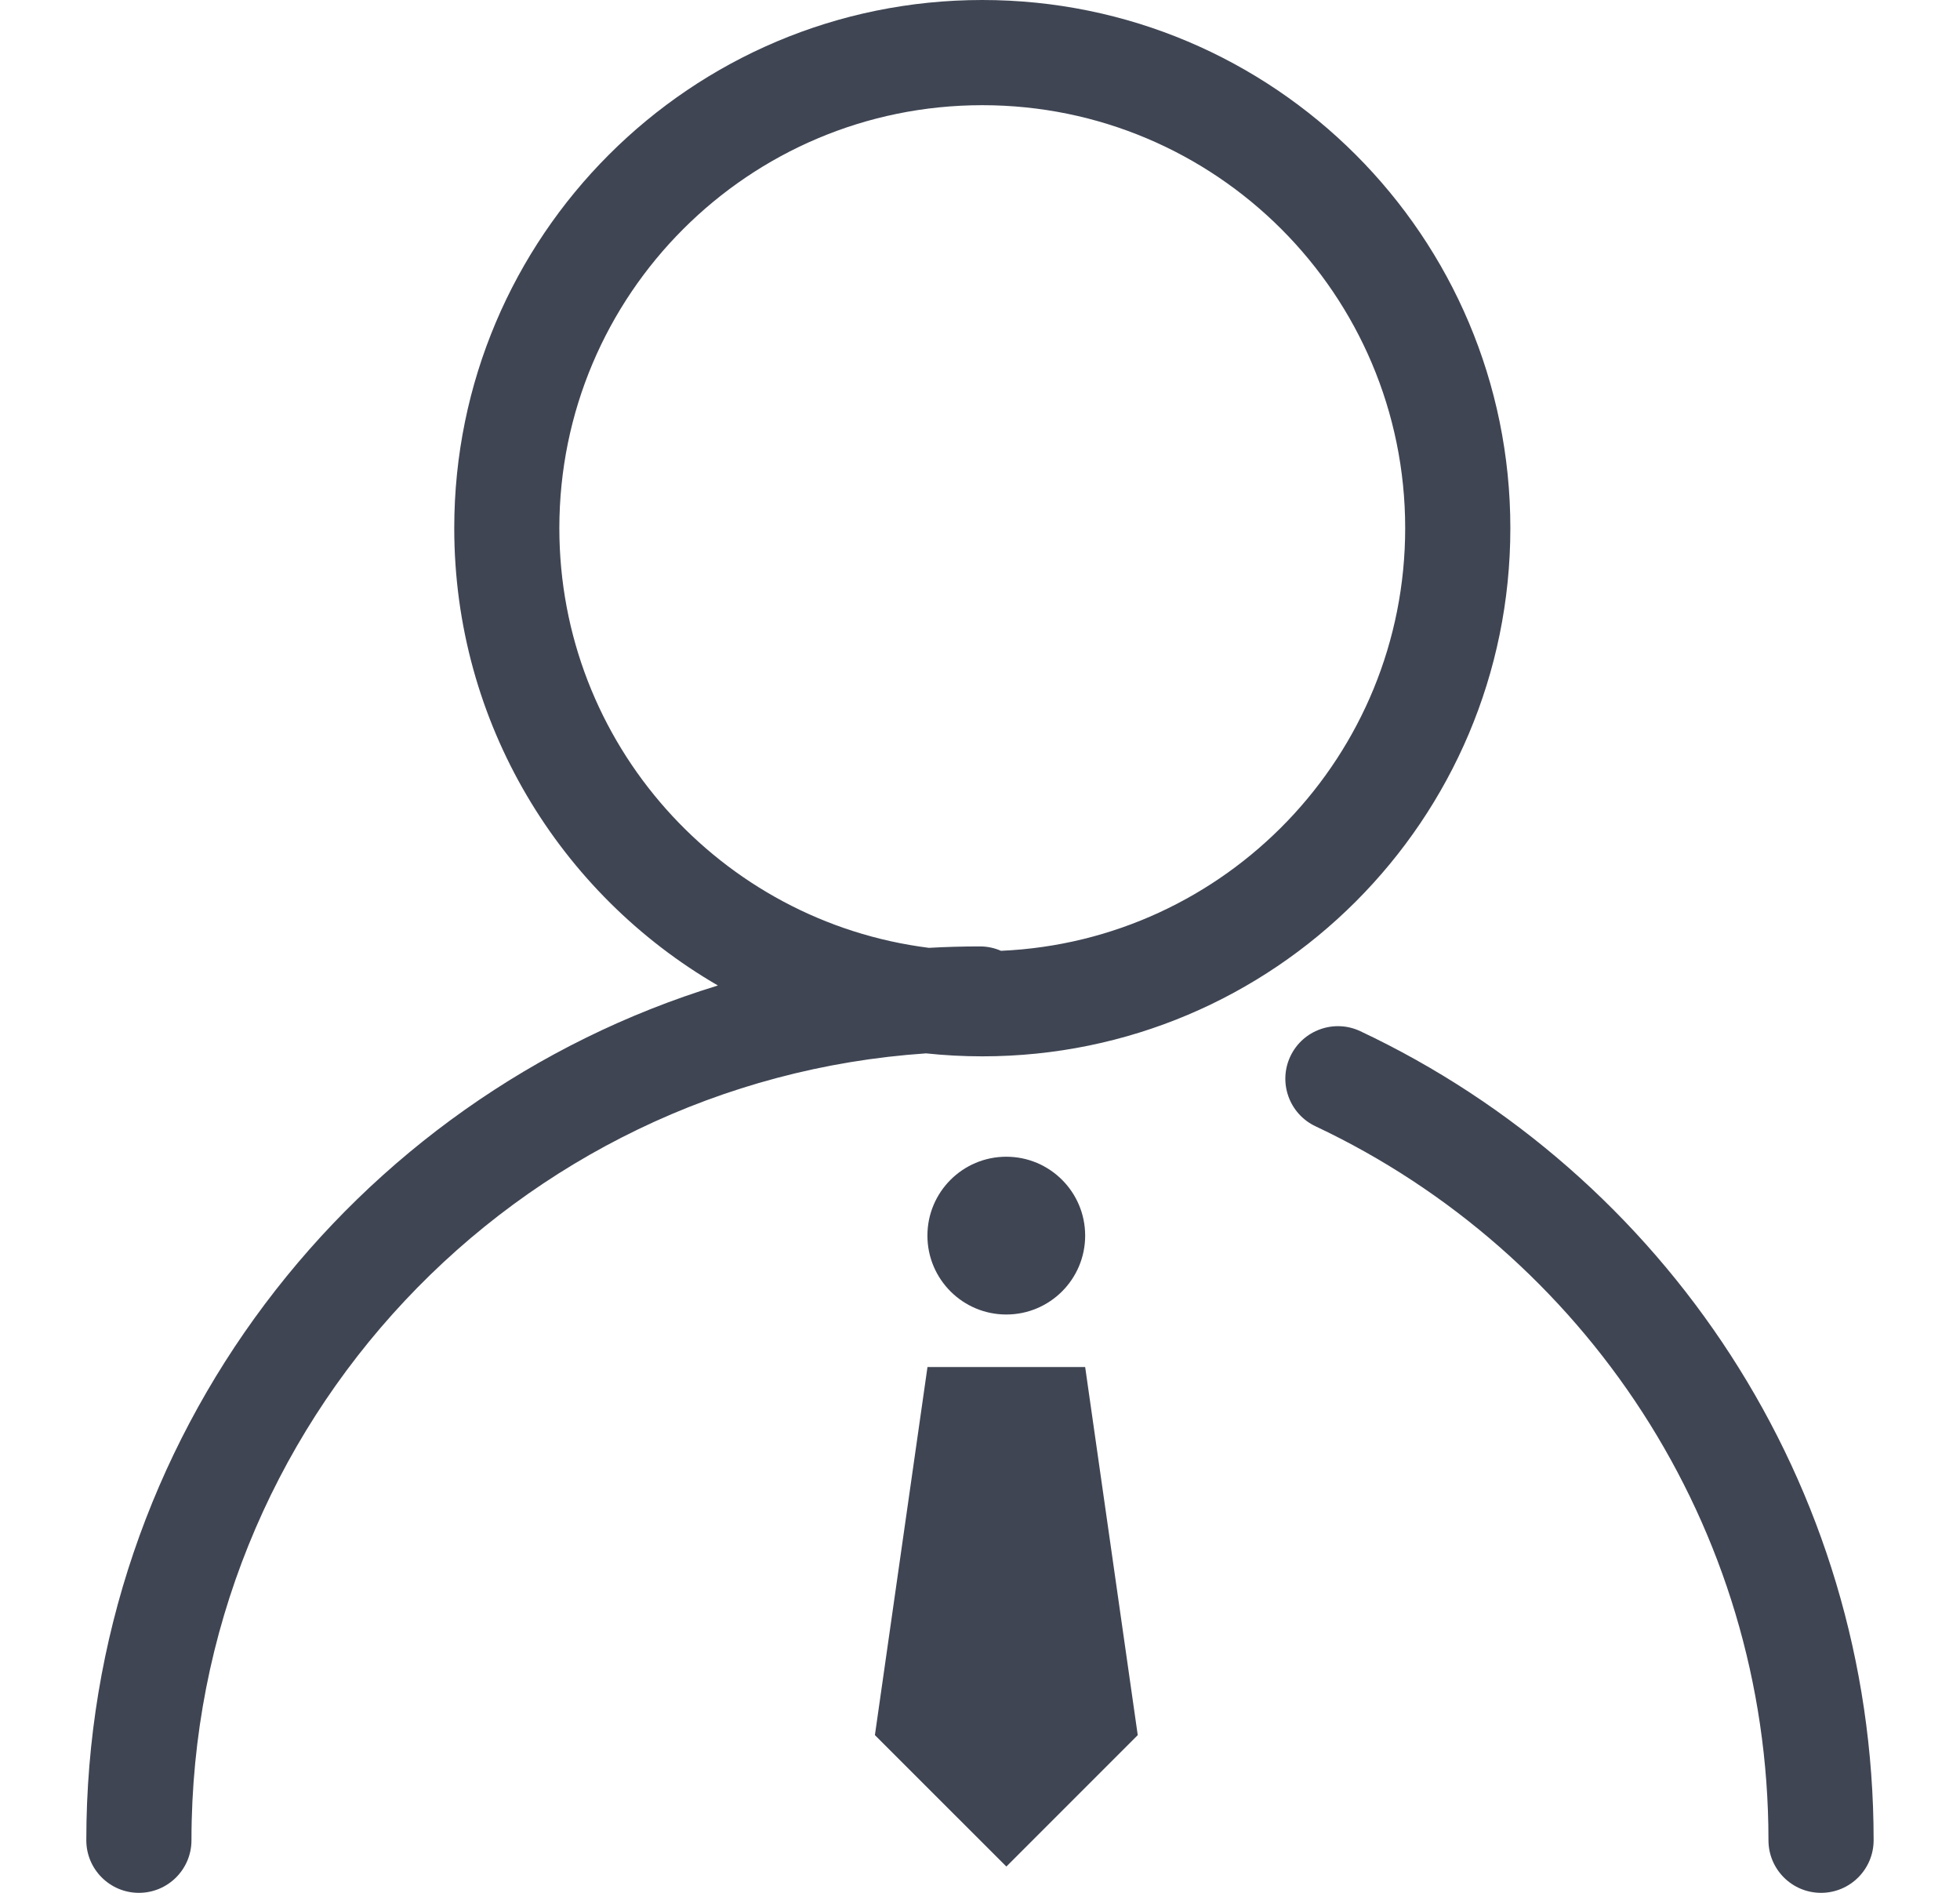
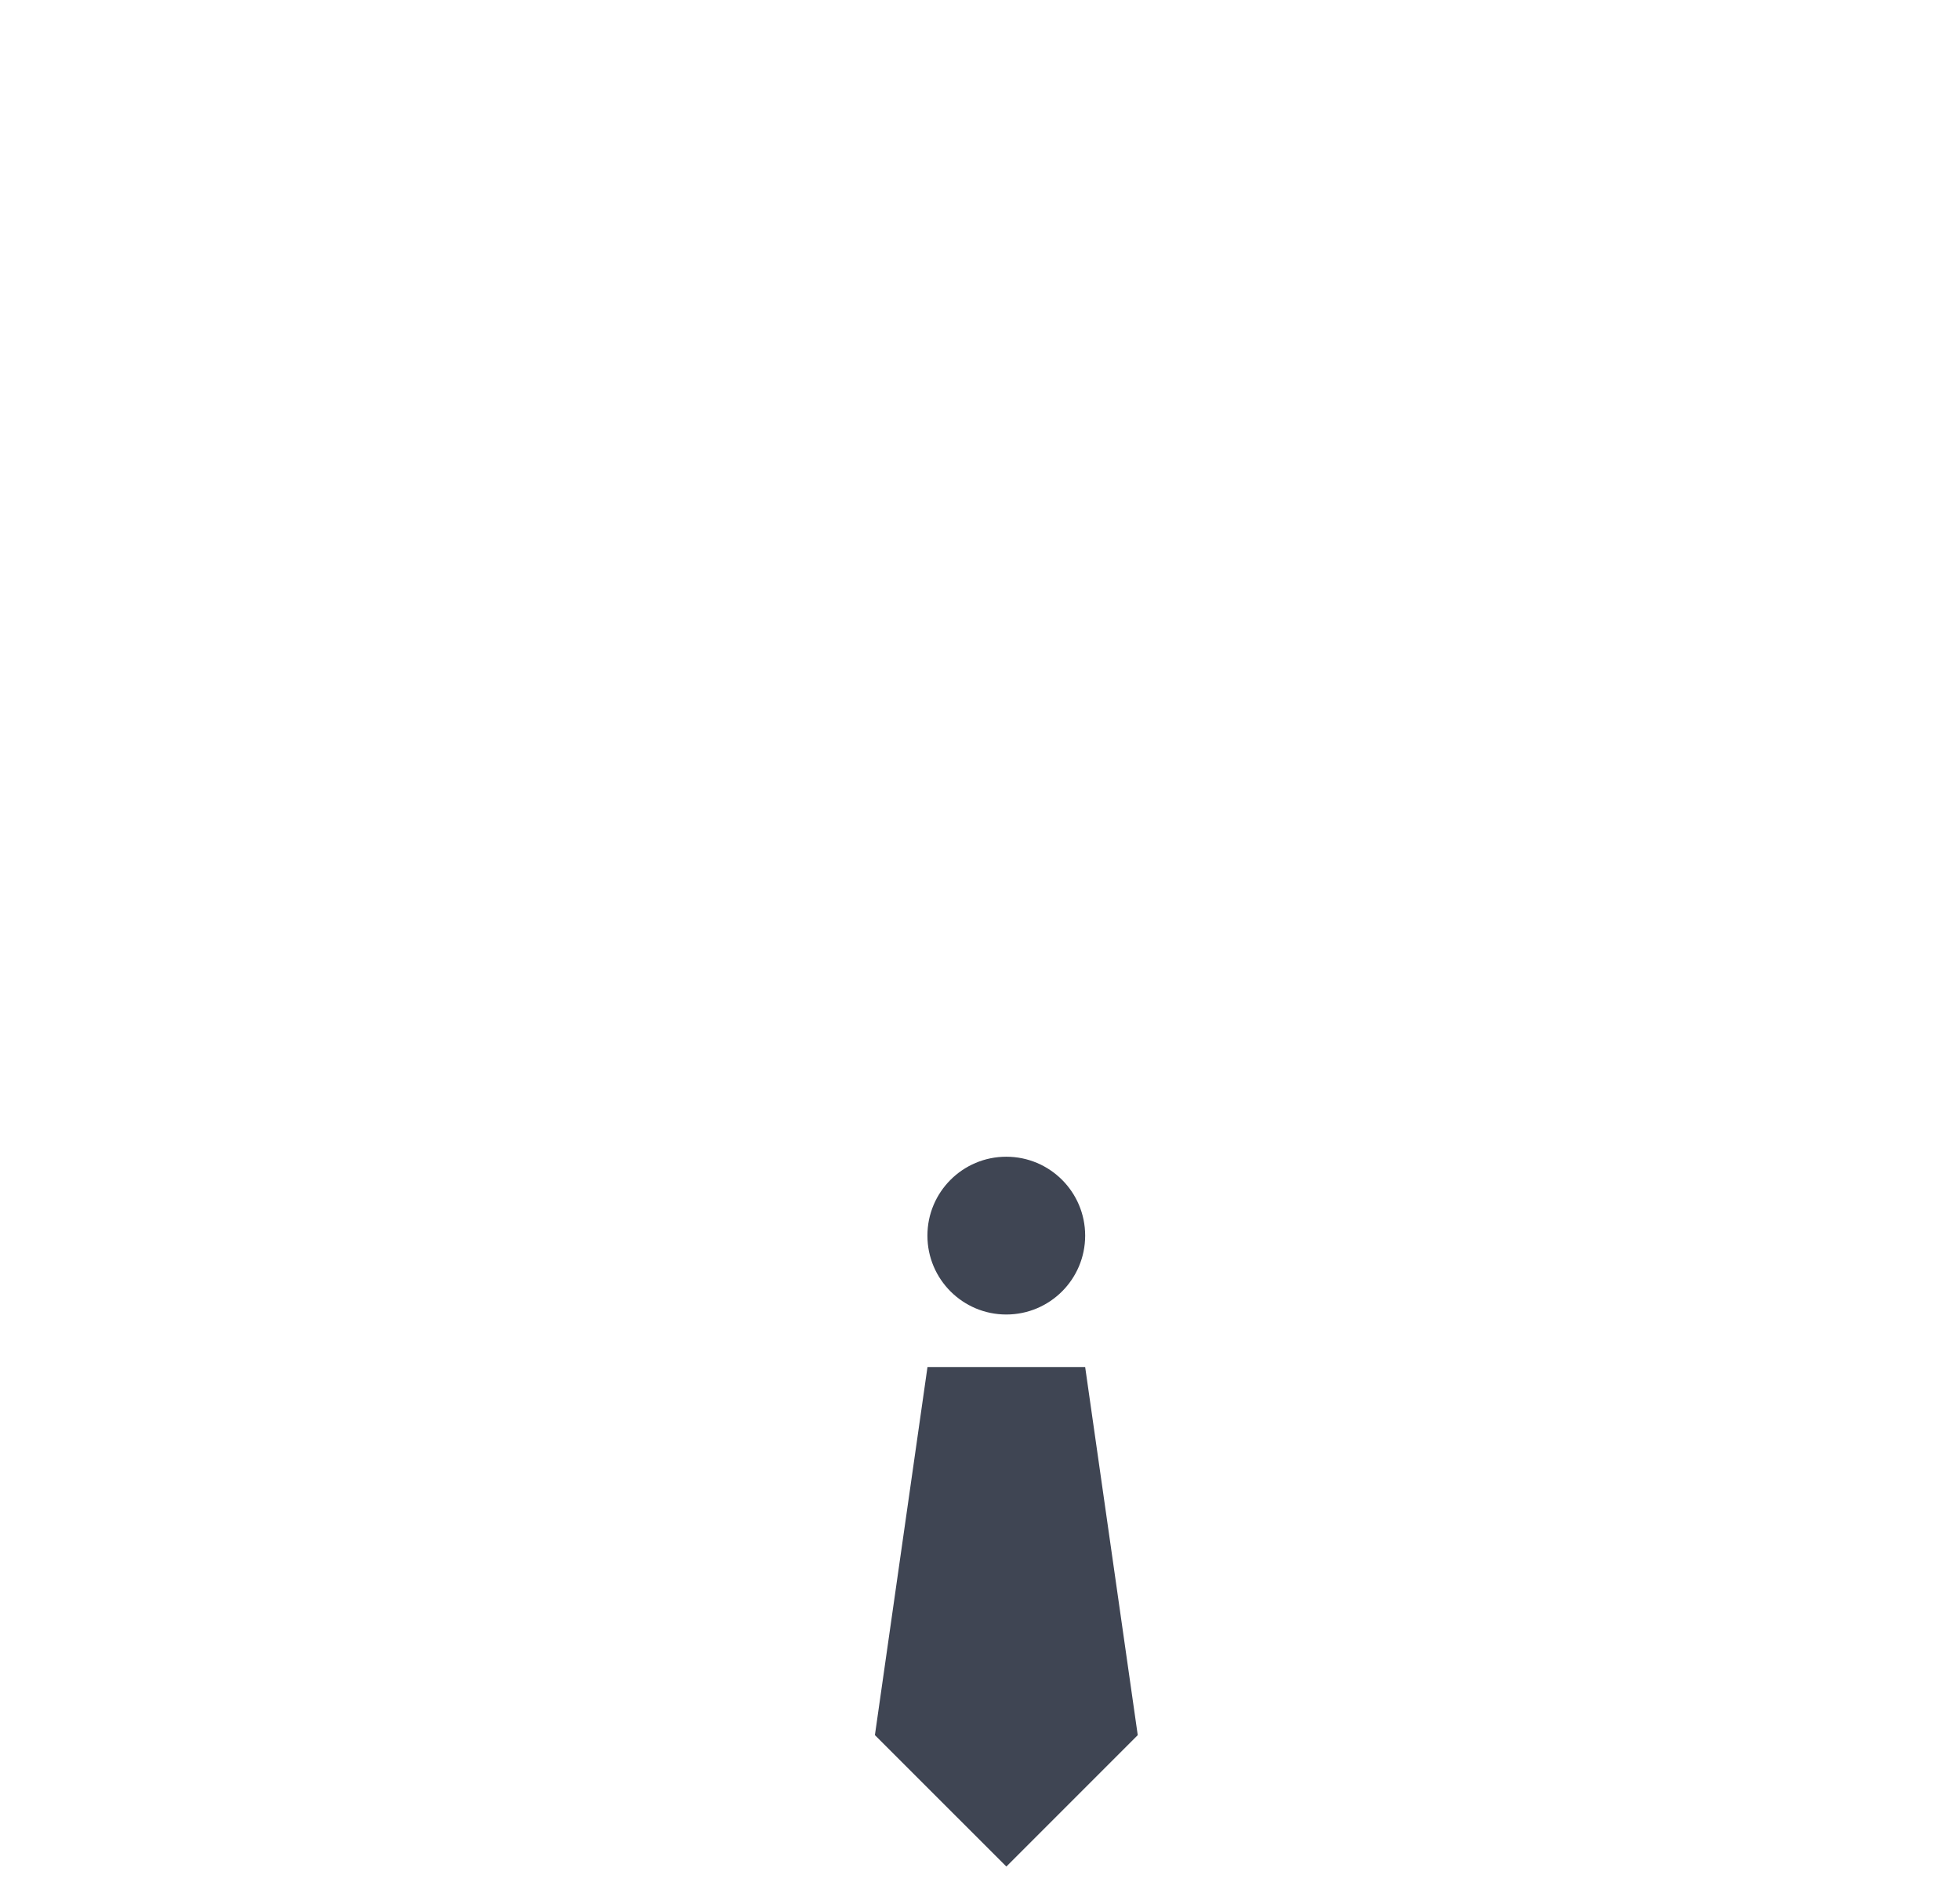
<svg xmlns="http://www.w3.org/2000/svg" width="29" height="28" viewBox="0 0 29 28" fill="none">
  <g id="å¨çº¿å¨è¯¢">
-     <path id="Union" fill-rule="evenodd" clip-rule="evenodd" d="M13.744 14.021C13.994 14.007 14.246 14 14.5 14C14.61 14 14.715 14.023 14.81 14.065C18.138 13.92 20.791 11.176 20.791 7.813C20.791 4.357 17.99 1.556 14.534 1.556C11.078 1.556 8.276 4.357 8.276 7.813C8.276 11.001 10.661 13.633 13.744 14.021ZM10.622 14.578C8.29 13.226 6.721 10.703 6.721 7.813C6.721 3.498 10.219 0 14.534 0C18.849 0 22.347 3.498 22.347 7.813C22.347 12.128 18.849 15.626 14.534 15.626C14.253 15.626 13.975 15.611 13.702 15.582C7.631 15.992 2.833 21.047 2.833 27.222C2.833 27.652 2.485 28 2.055 28C1.626 28 1.277 27.652 1.277 27.222C1.277 21.269 5.212 16.235 10.622 14.578ZM20.127 15.254C19.739 15.071 19.275 15.238 19.092 15.626C18.909 16.015 19.076 16.478 19.465 16.661C23.427 18.528 26.166 22.556 26.166 27.222C26.166 27.652 26.514 28 26.944 28C27.373 28 27.722 27.652 27.722 27.222C27.722 21.931 24.614 17.367 20.127 15.254Z" fill="#3F4553" />
    <ellipse id="Ellipse 2568" cx="14.889" cy="18.278" rx="1.167" ry="1.167" fill="#3F4553" />
    <path id="Rectangle 346241104" d="M13.723 20.222H16.056L16.834 25.667L14.89 27.611L12.945 25.667L13.723 20.222Z" fill="#3F4553" />
  </g>
</svg>